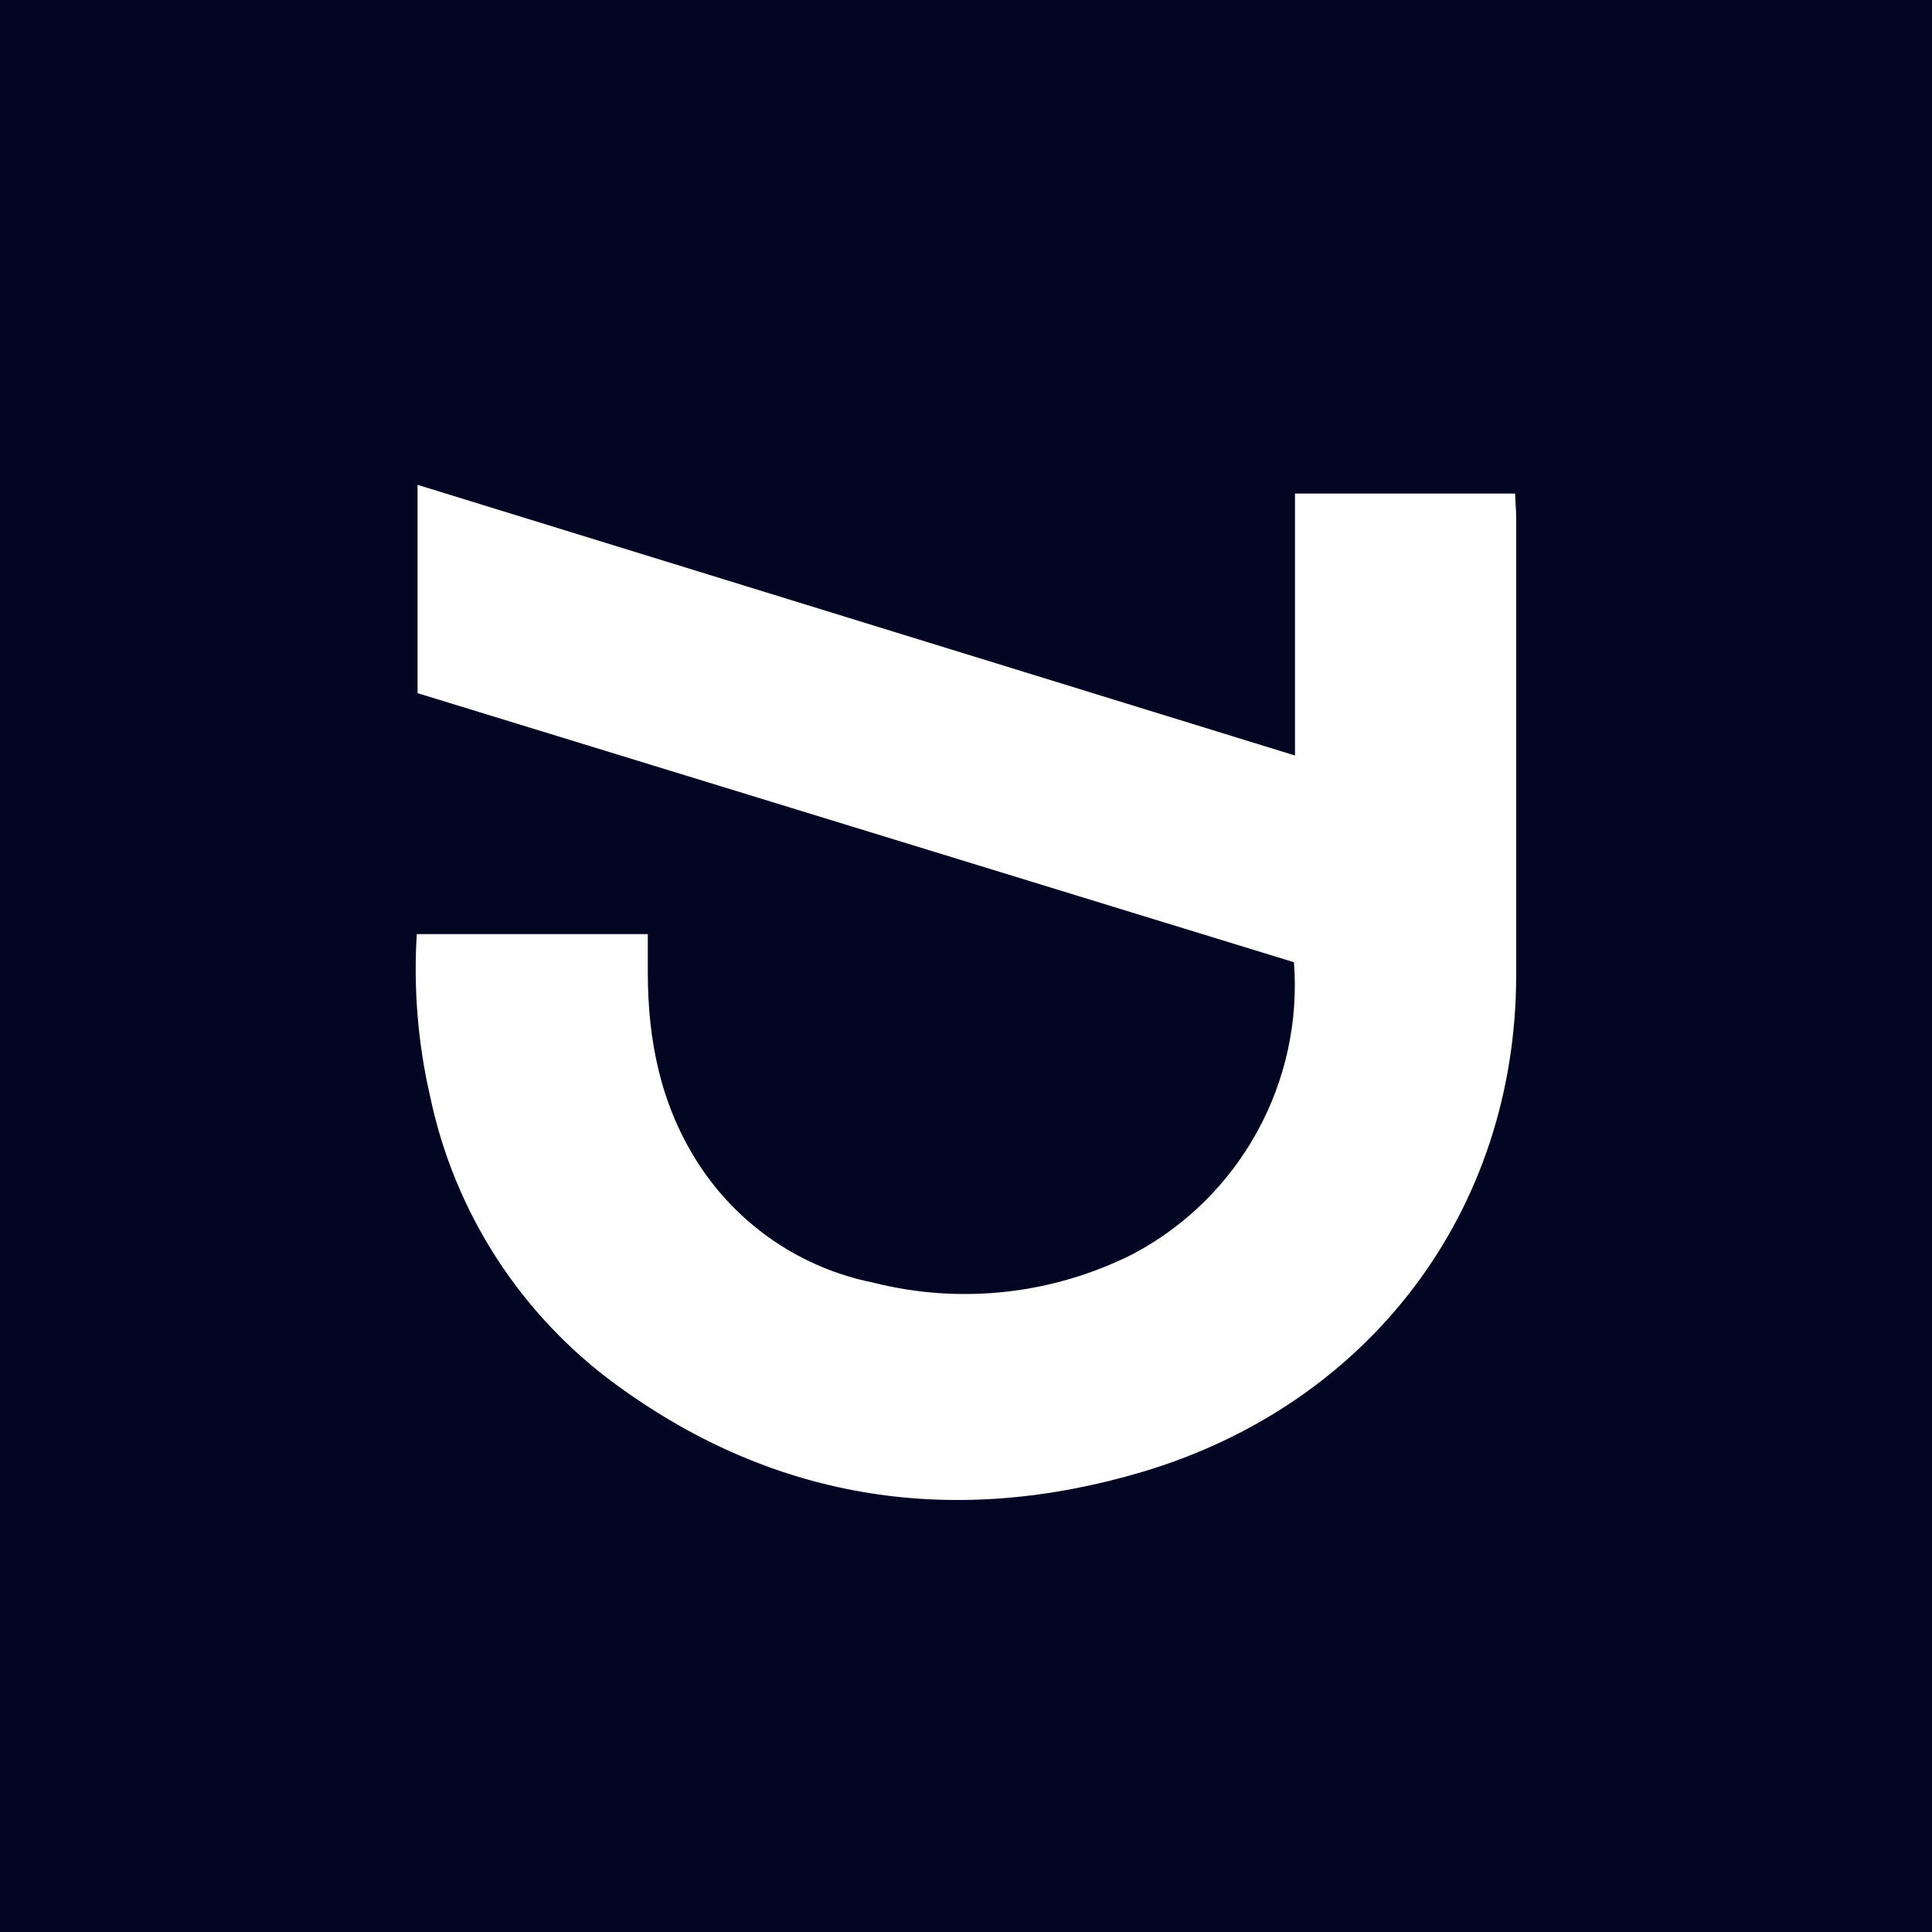
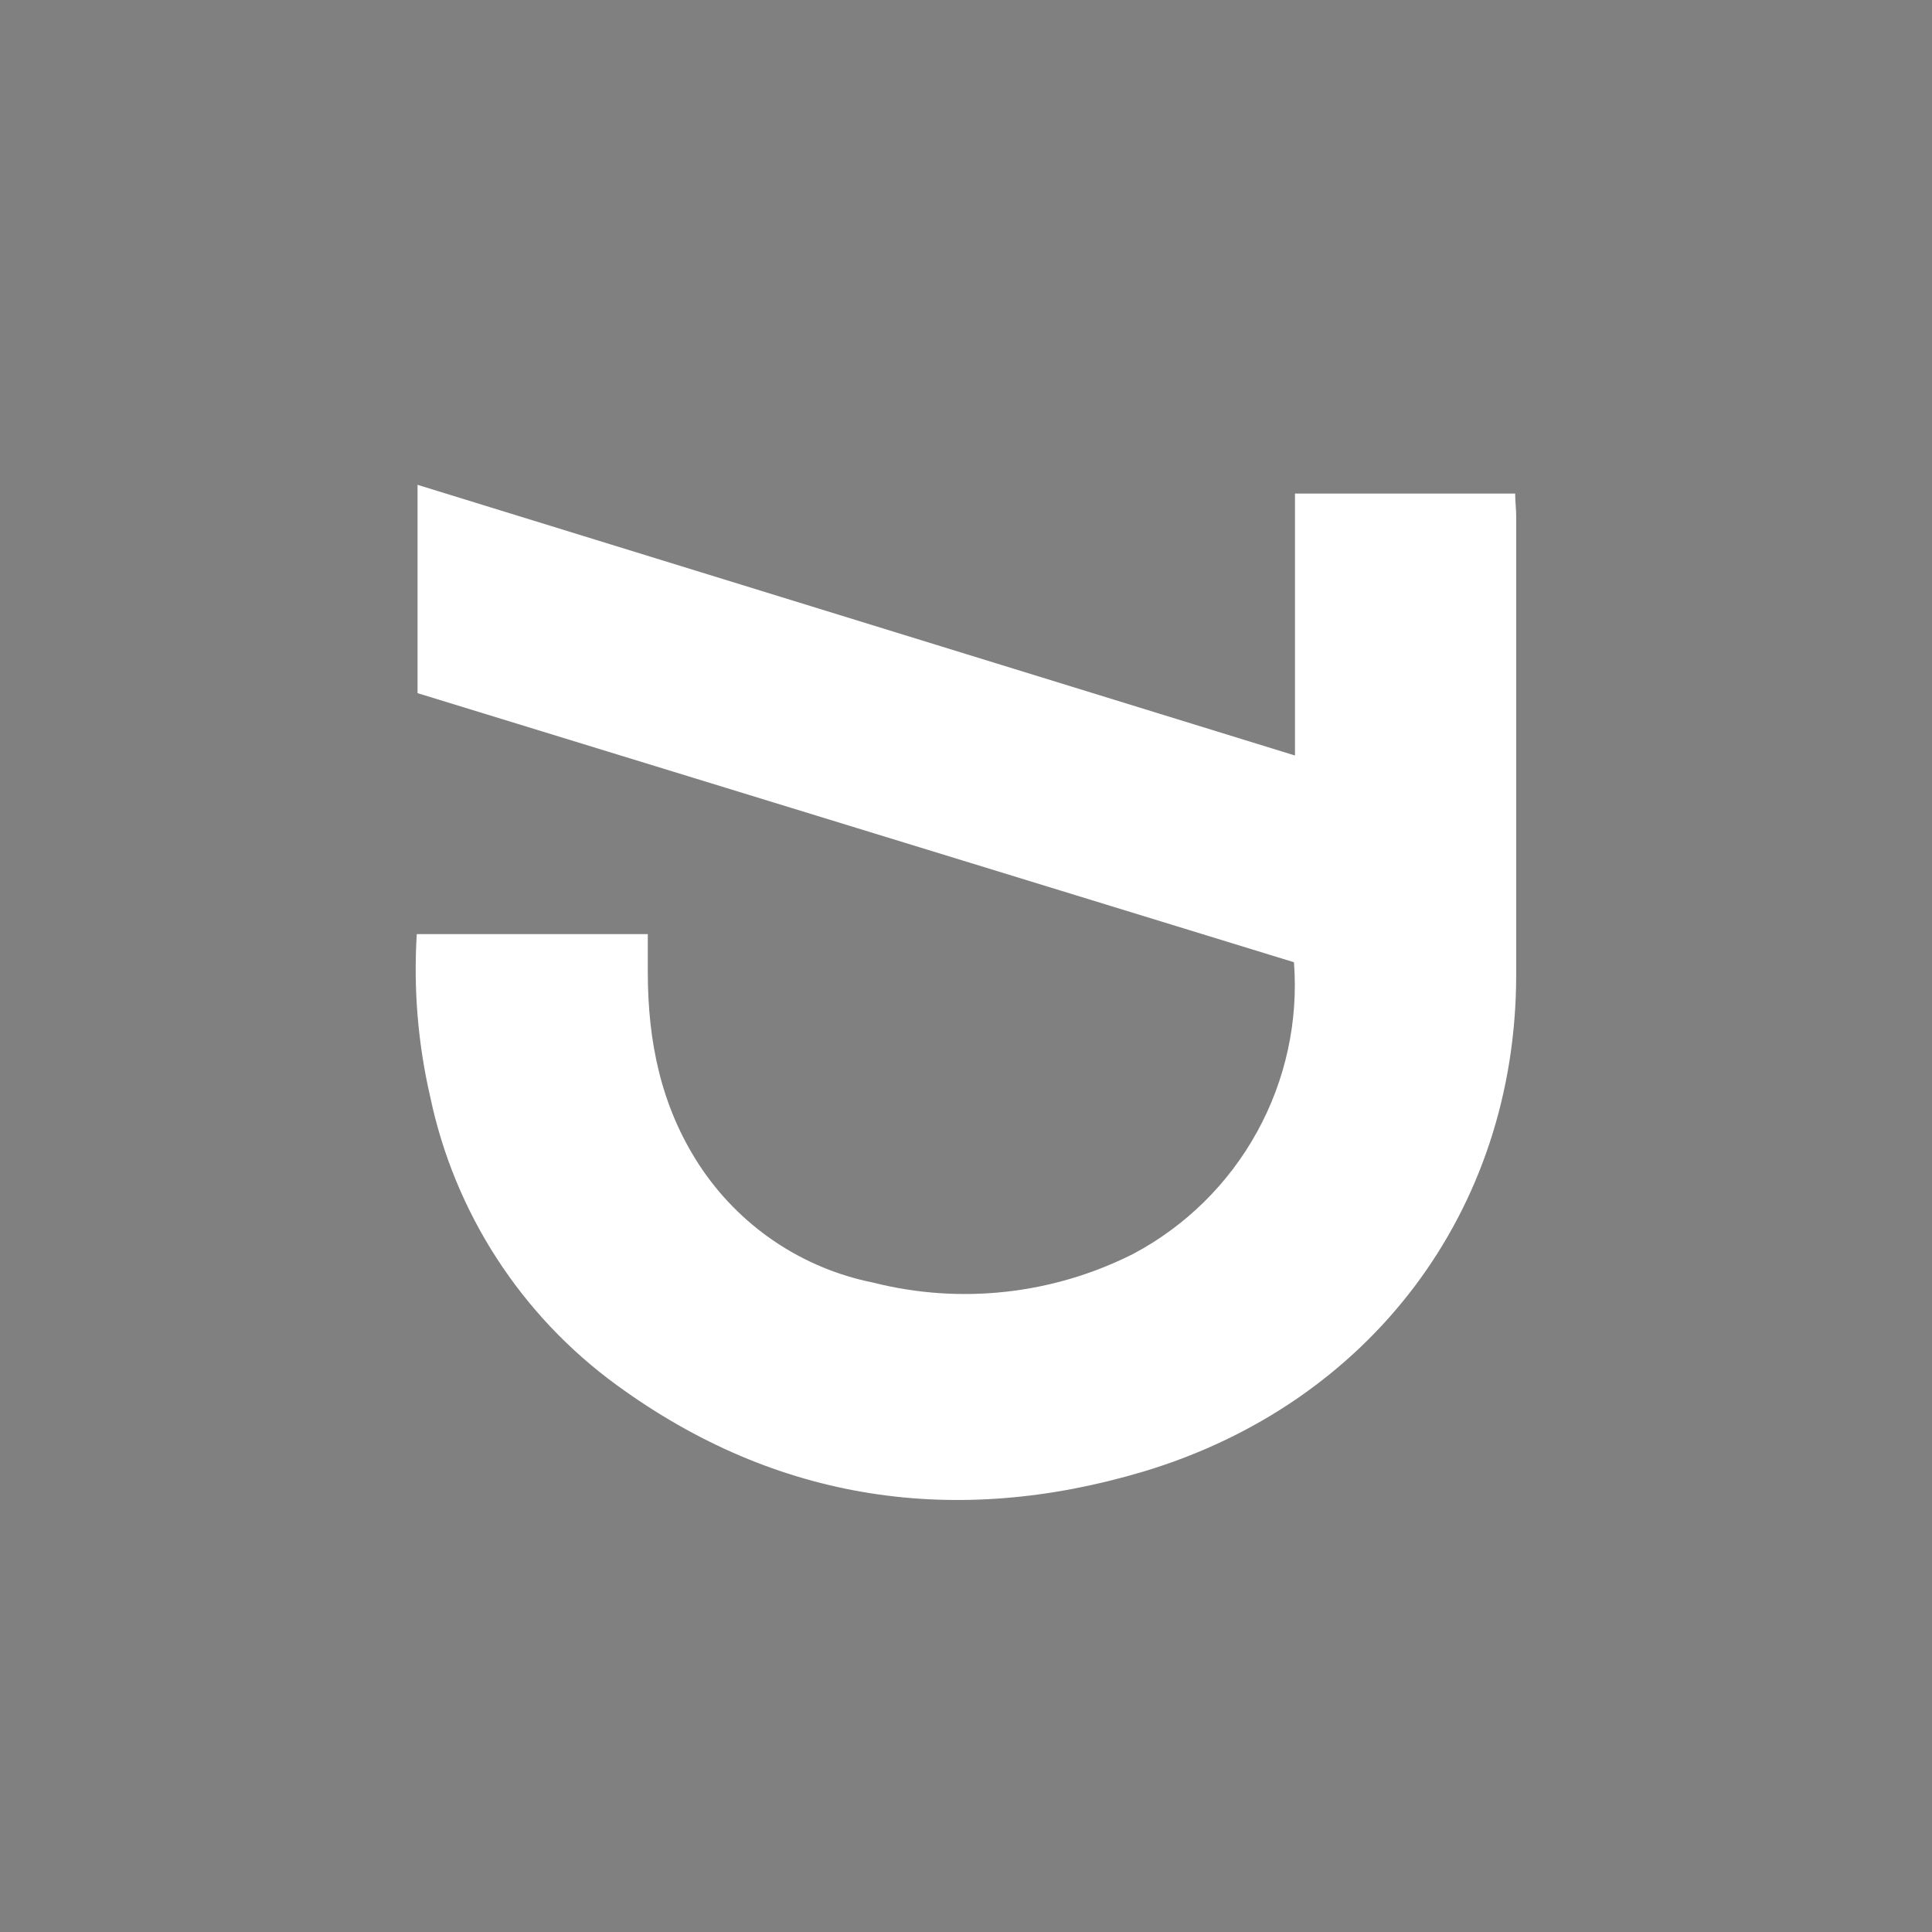
<svg xmlns="http://www.w3.org/2000/svg" width="40" height="40" viewBox="0 0 40 40" fill="none">
  <rect x="0" y="0" width="40" height="40" fill="#808080" stroke="none" />
  <g clip-path="url(#clip0_321_19)">
-     <path d="M40 0H0V40H40V0Z" fill="#020623" />
    <path d="M8.629 19.34H13.412C13.412 19.626 13.412 19.877 13.412 20.128C13.412 21.55 13.68 22.896 14.472 24.112C14.88 24.738 15.409 25.276 16.027 25.696C16.646 26.115 17.342 26.407 18.074 26.554C19.884 27.013 21.799 26.801 23.465 25.959C24.546 25.384 25.436 24.508 26.026 23.435C26.617 22.363 26.883 21.142 26.79 19.922L8.645 14.351V10.038L26.811 15.642V10.219H31.37C31.37 10.39 31.391 10.535 31.391 10.687C31.391 13.859 31.391 17.029 31.391 20.198C31.384 25.078 28.358 29.062 23.671 30.468C19.794 31.624 16.087 31.099 12.77 28.678C10.786 27.234 9.409 25.105 8.906 22.703C8.652 21.602 8.559 20.469 8.629 19.34Z" fill="white" />
  </g>
  <defs>
    <clipPath id="clip0_321_19">
      <rect width="40" height="40" fill="white" />
    </clipPath>
  </defs>
</svg>